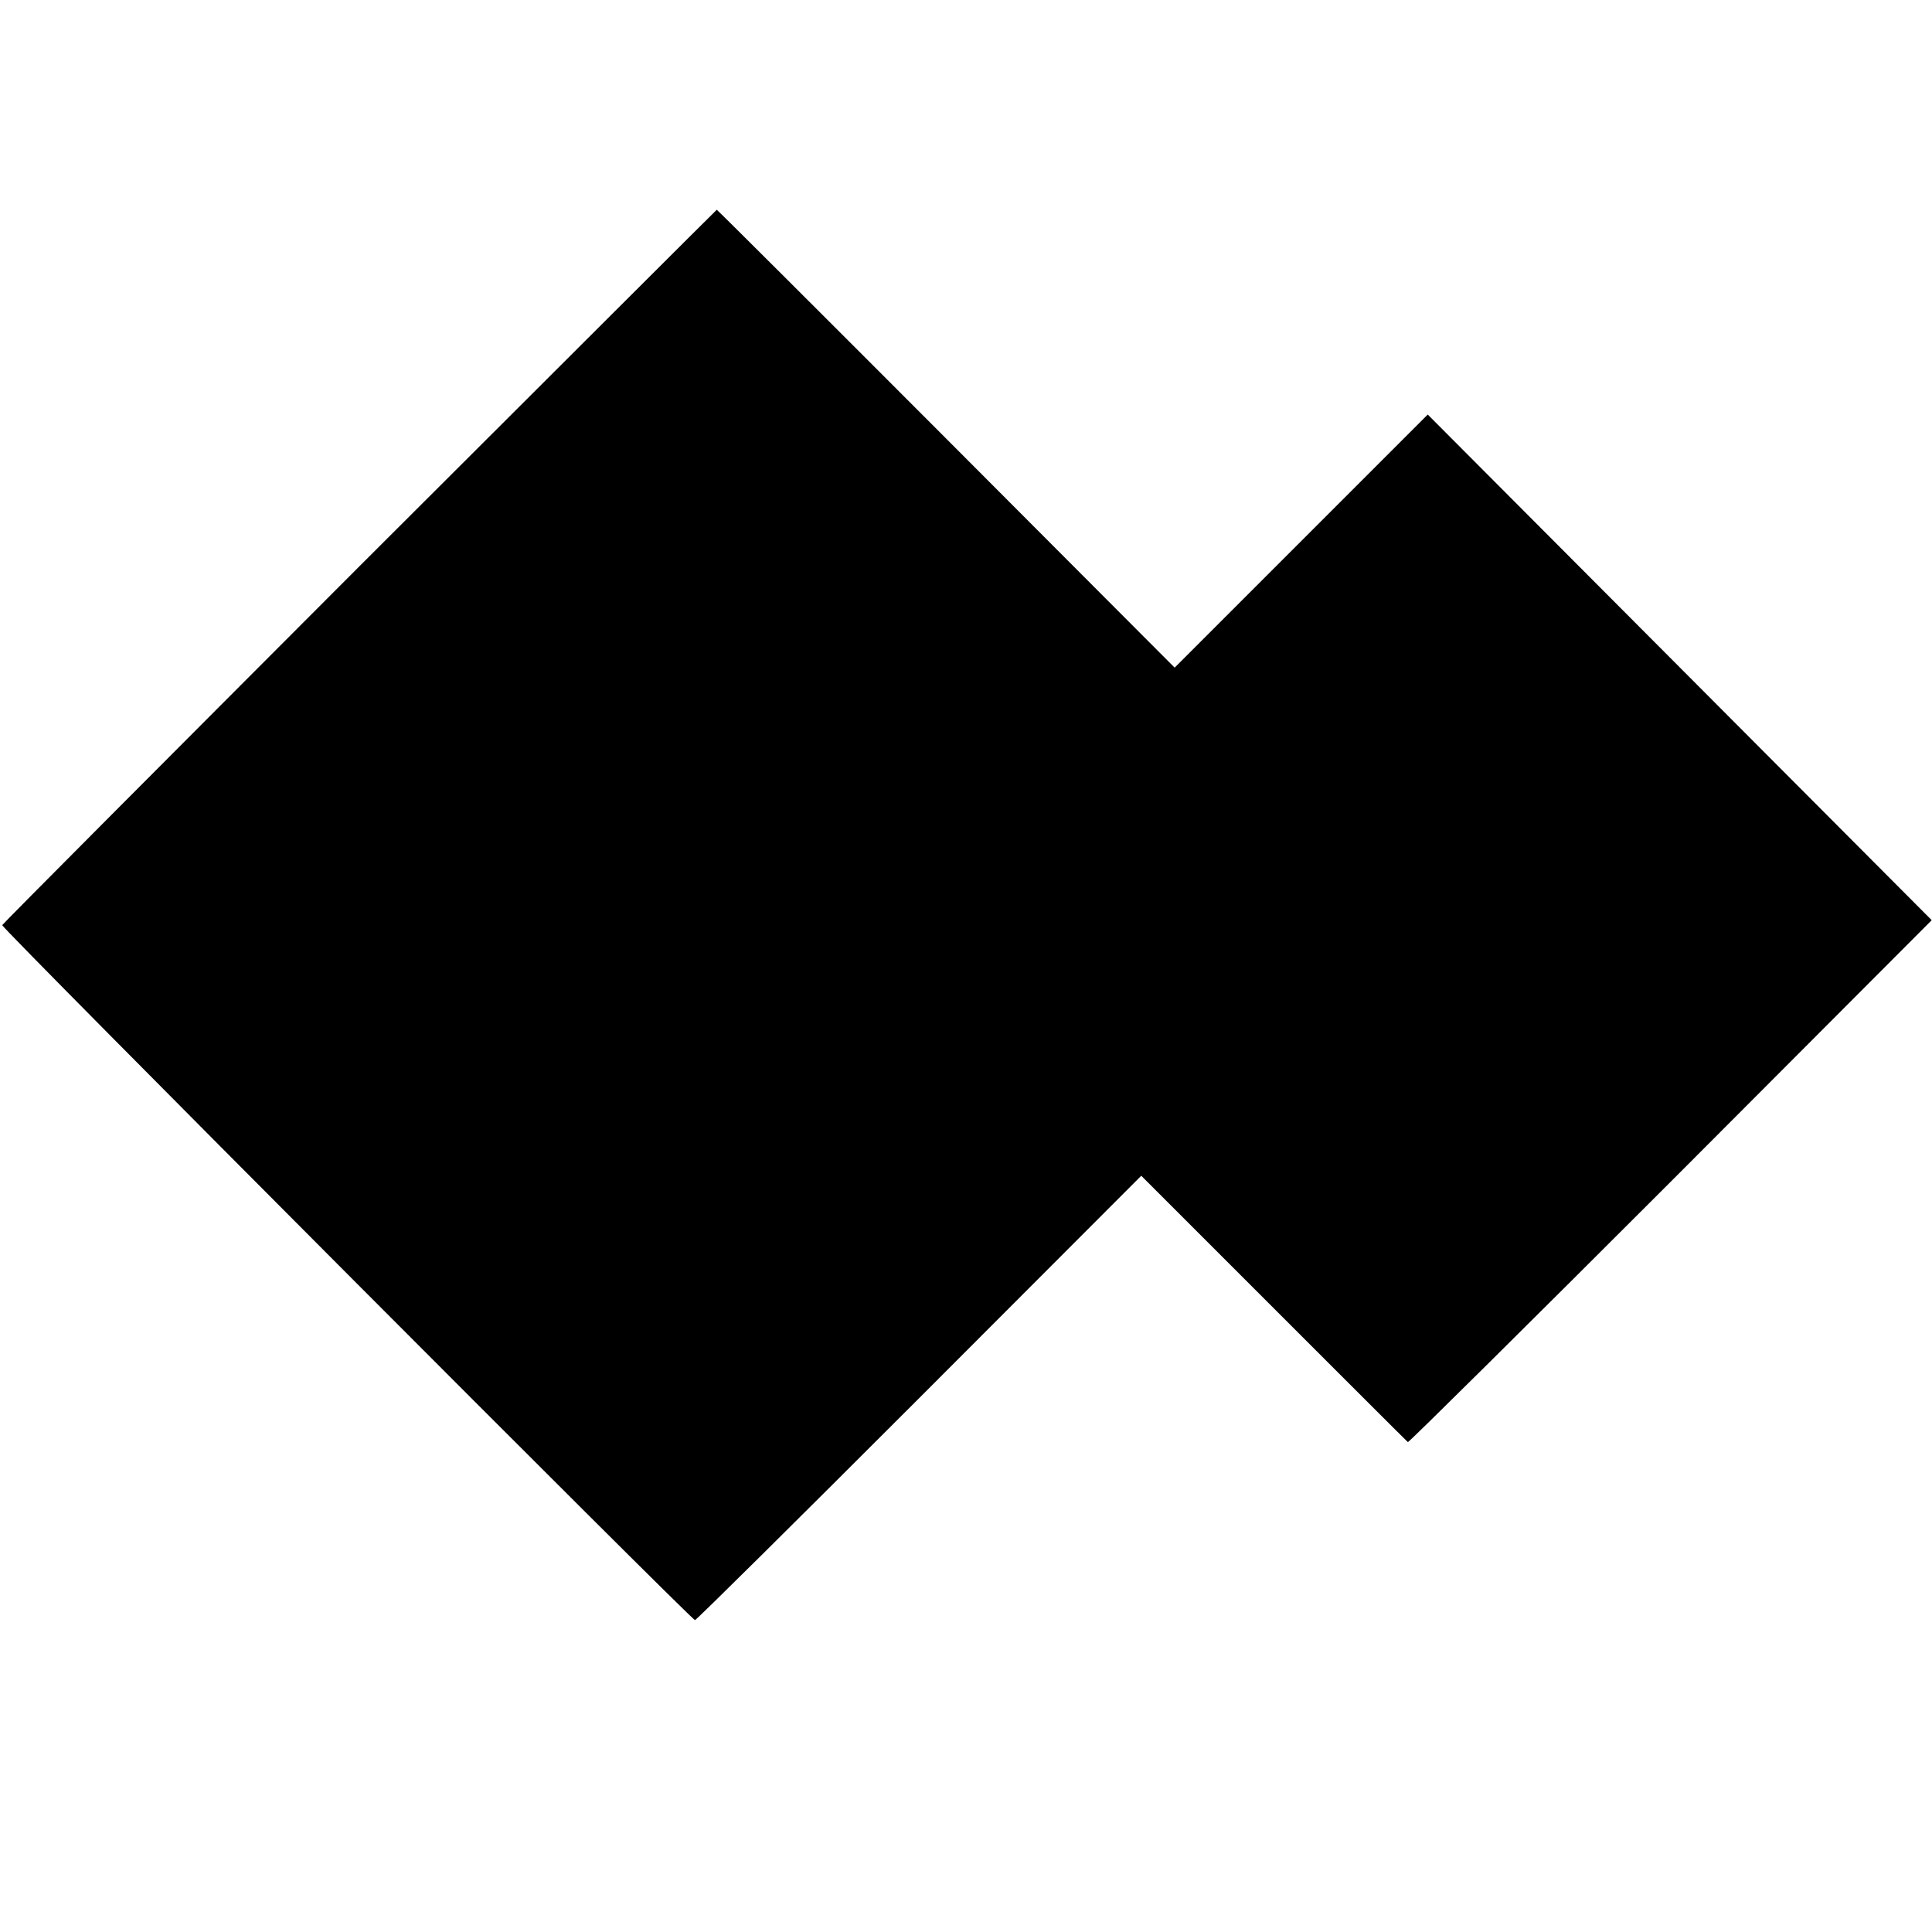
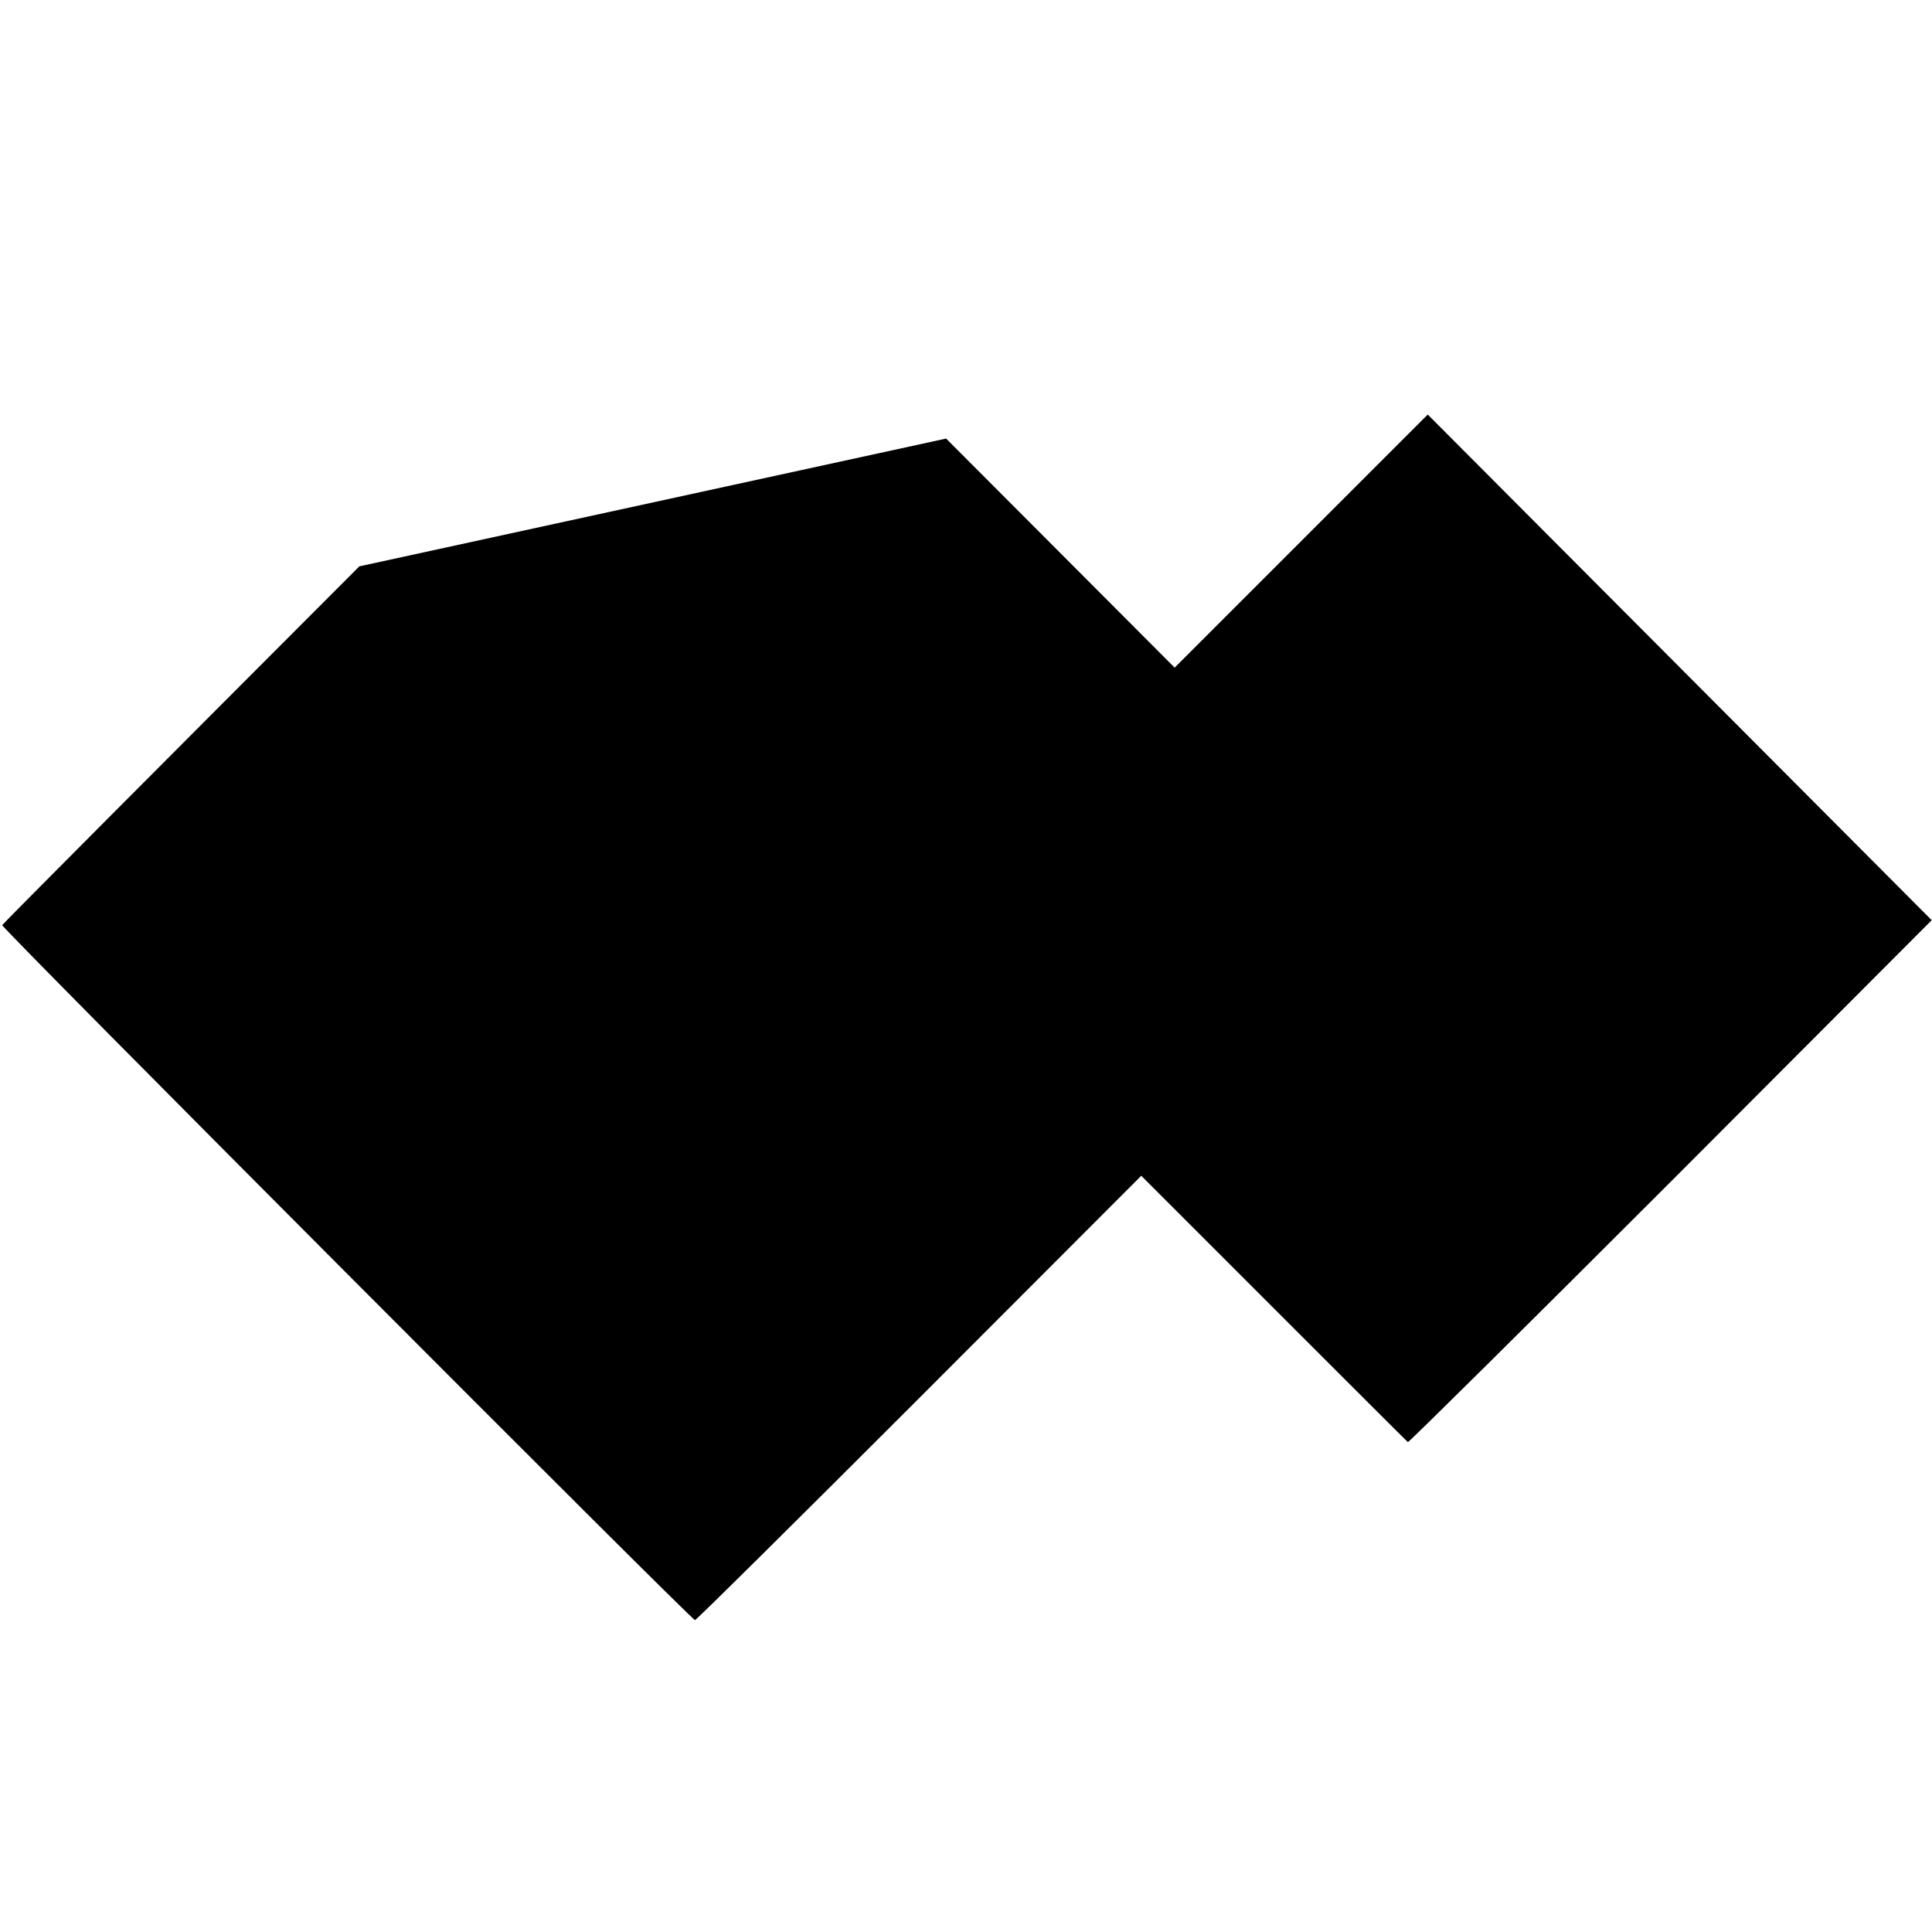
<svg xmlns="http://www.w3.org/2000/svg" version="1.0" width="700pt" height="700pt" viewBox="0 0 700 700" preserveAspectRatio="xMidYMid meet">
  <g transform="translate(0,700) scale(0.1,-0.1)" fill="#000000" stroke="none">
-     <path d="M1302 4948 c-710 -711 -1293 -1296 -1294 -1300 -4 -9 2498 -2518 2510 -2518 5 0 370 362 813 805 l804 805 480 -480 c264 -264 482 -482 486 -485 3 -2 431 422 952 943 l946 948 -913 916 -913 916 -458 -458 -459 -459 -828 830 c-455 456 -829 829 -831 829 -1 0 -584 -582 -1295 -1292z" />
+     <path d="M1302 4948 c-710 -711 -1293 -1296 -1294 -1300 -4 -9 2498 -2518 2510 -2518 5 0 370 362 813 805 l804 805 480 -480 c264 -264 482 -482 486 -485 3 -2 431 422 952 943 l946 948 -913 916 -913 916 -458 -458 -459 -459 -828 830 z" />
  </g>
</svg>